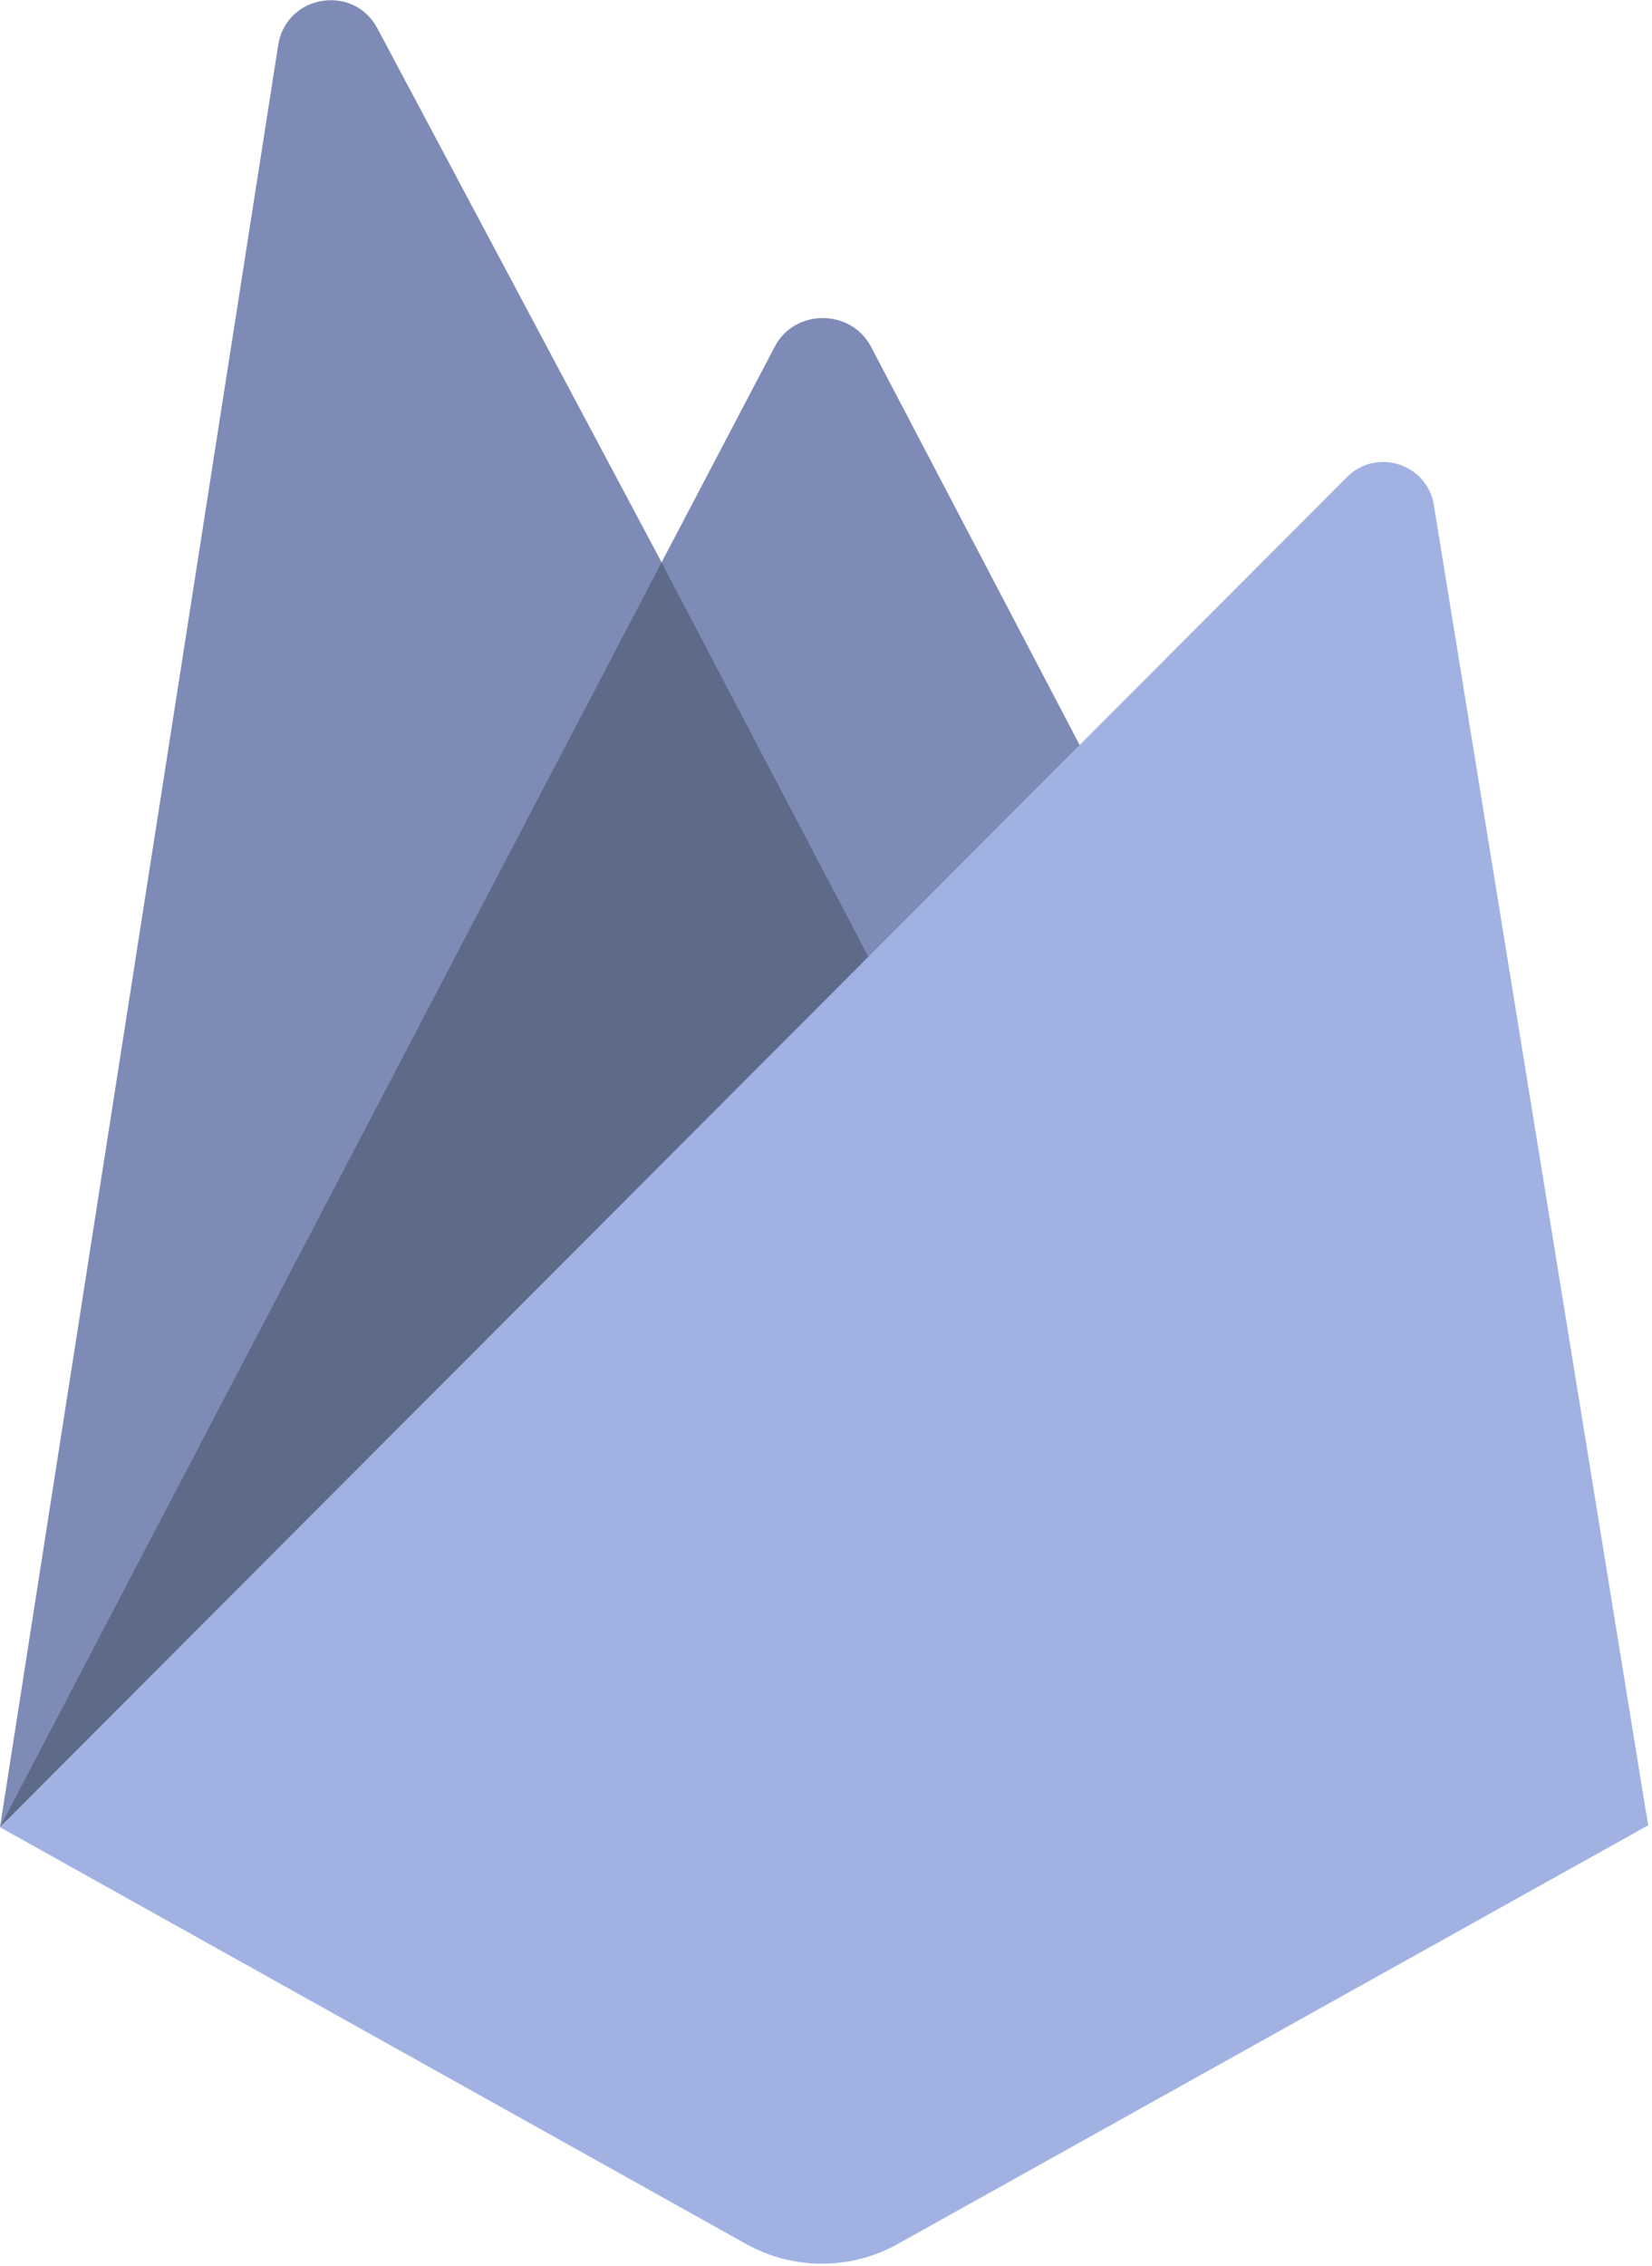
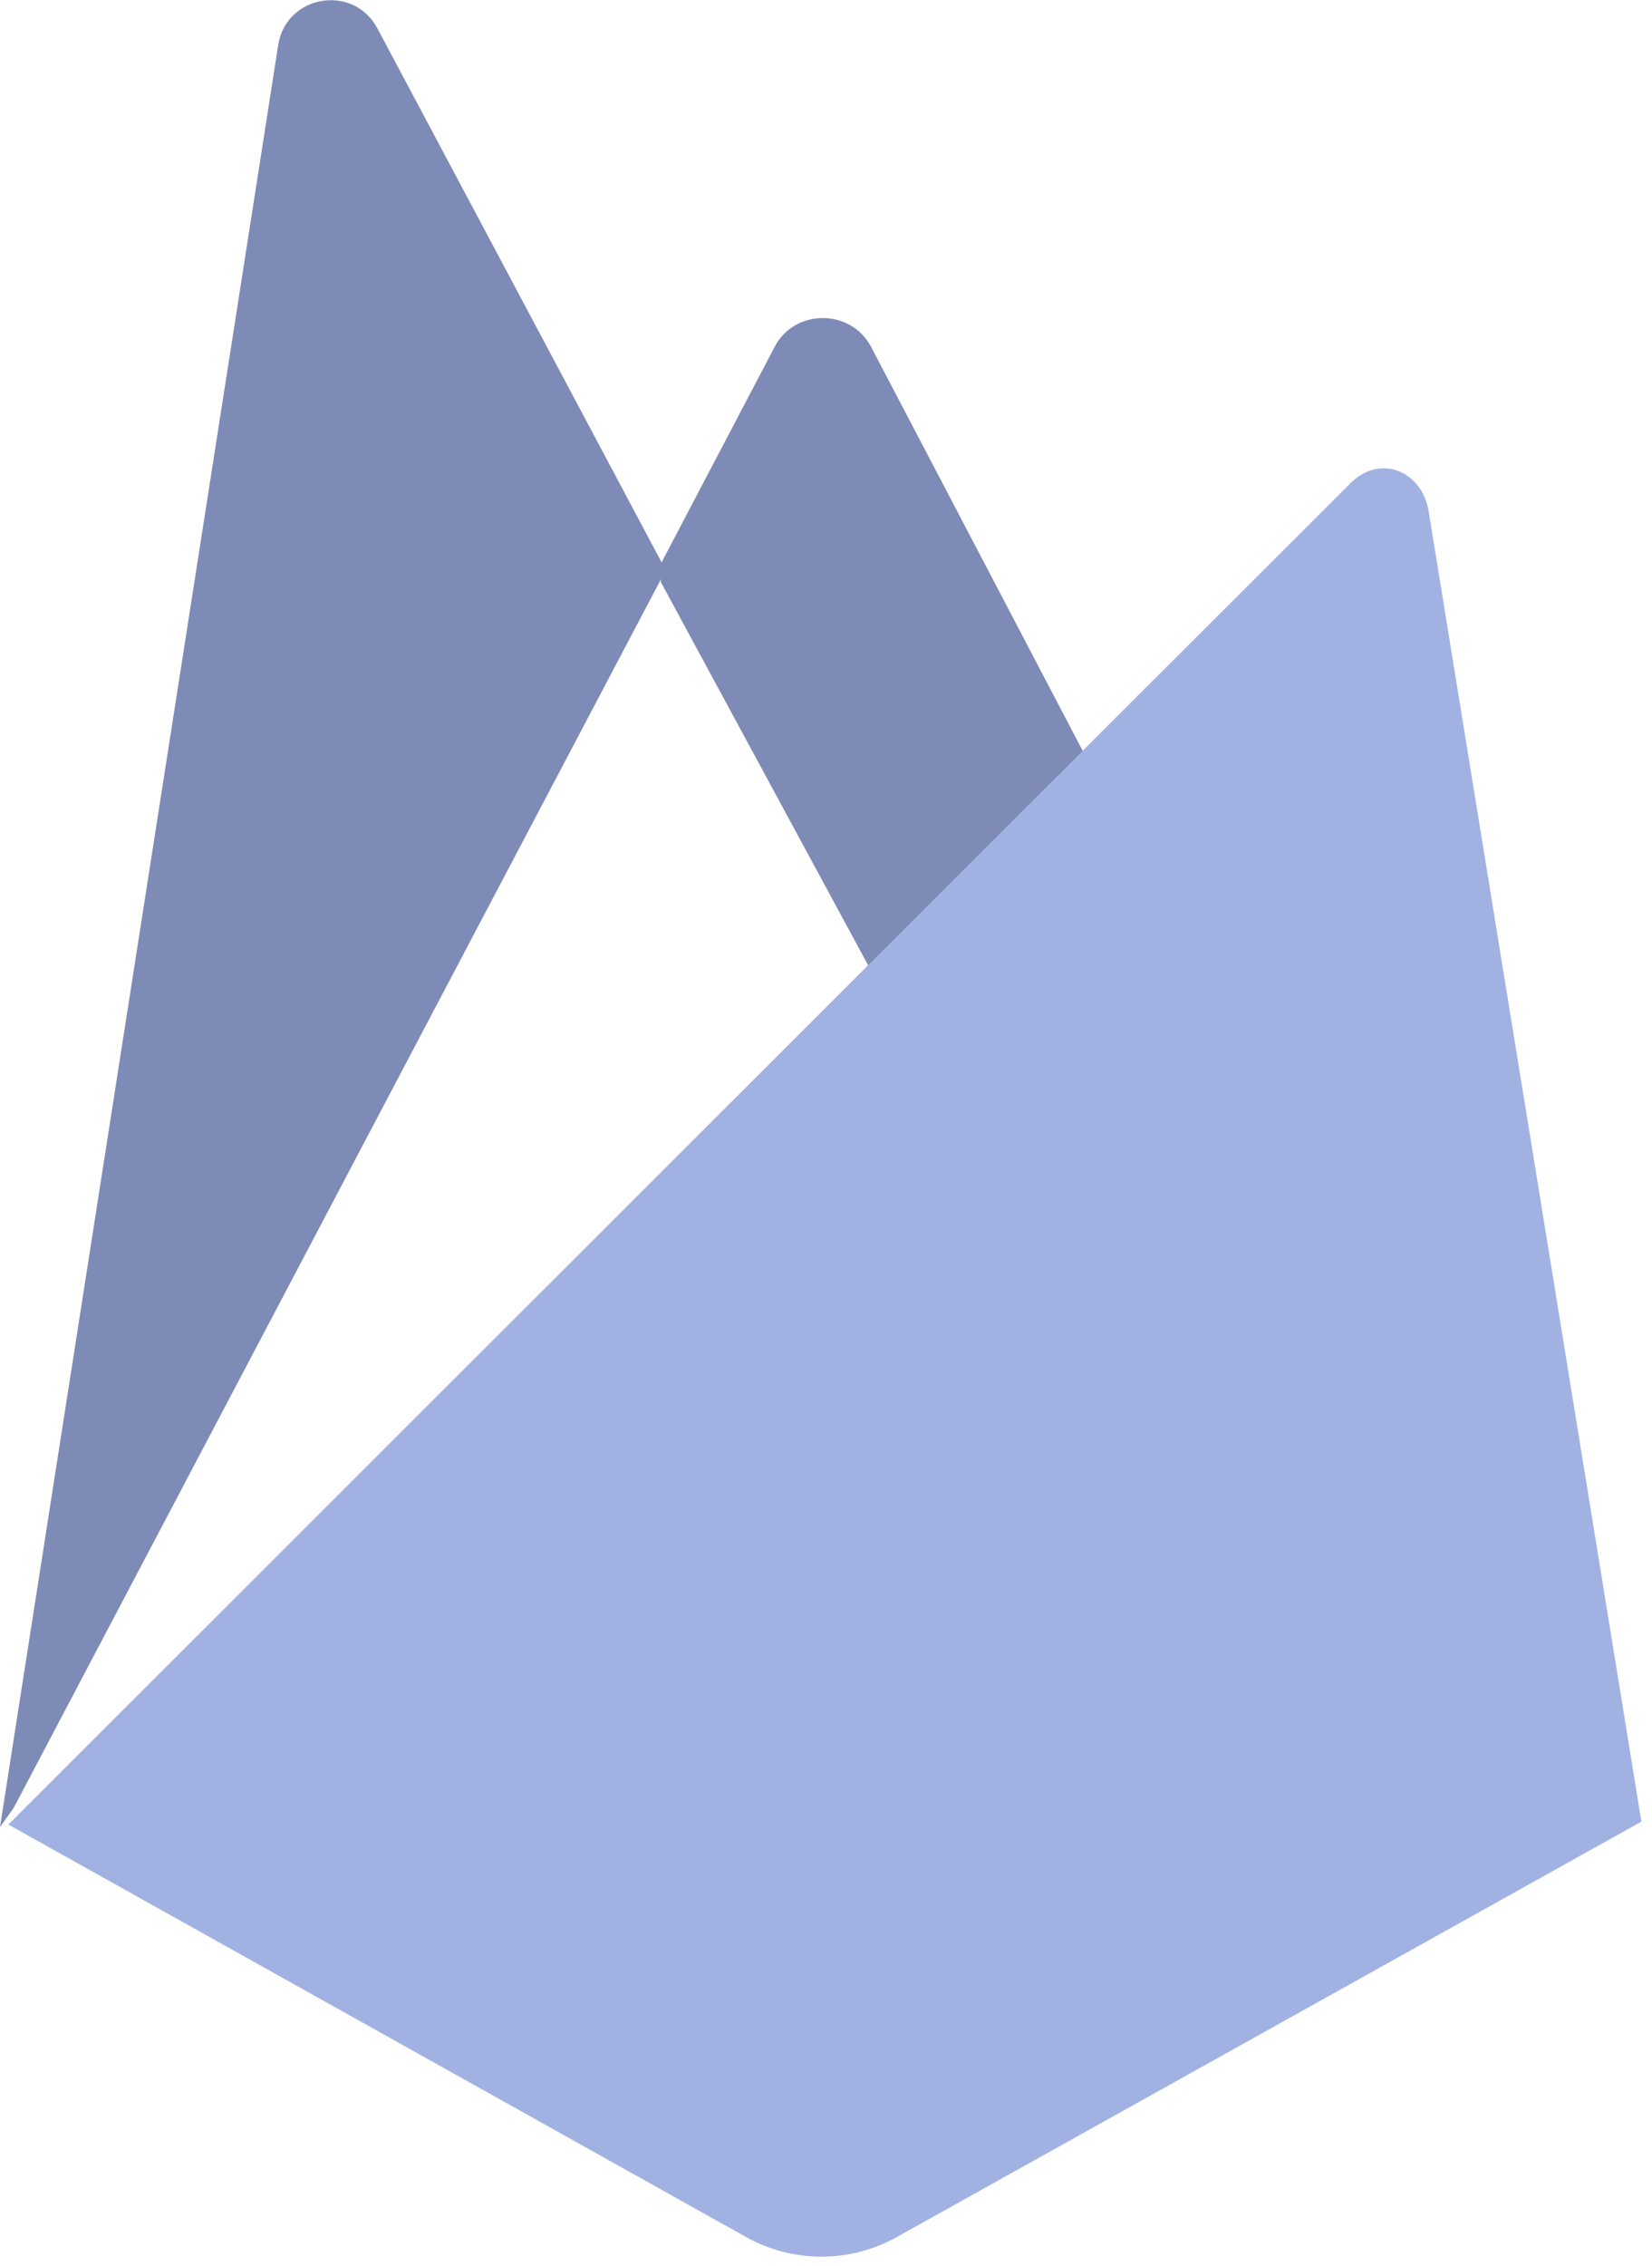
<svg xmlns="http://www.w3.org/2000/svg" version="1.1" id="Layer_1" x="0px" y="0px" viewBox="0 0 1823 2500" style="enable-background:new 0 0 1823 2500;" xml:space="preserve">
  <style type="text/css">
	.st0{fill:#7E8BB6;}
	.st1{fill-rule:evenodd;clip-rule:evenodd;fill:#7E8BB6;}
	.st2{fill:#5D6B89;}
	.st3{fill:#A1B2E2;}
</style>
  <path class="st0" d="M0,2015.5l15.1-21.2l715-1356.7l1.5-14.4l-315.2-592C390-18.3,315.7-5.8,307,49.7L0,2015.5z" />
  <g>
    <path id="a" class="st1" d="M8.9,1999.4l11.4-22.3L727.9,634.6L413.5,40.2C387.3-8.9,321,3.6,312.4,58.6L8.9,1999.4z" />
  </g>
  <path class="st0" d="M961.4,1071.1l234.7-240.3L961.3,382.7c-22.3-42.4-84.5-42.5-106.5,0L729.3,621.8v20.4L961.4,1071.1  L961.4,1071.1z" />
  <g>
    <path id="c" class="st1" d="M957.2,1061.1l228.2-233.7L957.2,393c-21.7-41.2-74.3-45.6-95.7-4.2L735.4,631.7l-3.8,12.4   L957.2,1061.1z" />
  </g>
-   <path class="st2" d="M0,2015.5l6.9-6.9l24.9-10.1L946.6,1087l11.6-31.6L730,620.5L0,2015.5z" />
-   <path class="st3" d="M990.7,2475.2l828-461.8L1582.3,557.2c-7.4-45.6-63.3-63.6-95.9-30.9L0,2015.5l823.3,459.7  C875.3,2504.2,938.7,2504.2,990.7,2475.2" />
  <path class="st3" d="M1811.3,2009.5L1576.6,564.4c-7.3-45.2-53.8-63.9-86.2-31.5L9.2,2012.7l814.2,455.1  c51.6,28.8,114.5,28.8,166.2,0L1811.3,2009.5L1811.3,2009.5z" />
-   <path class="st3" d="M990.7,2461.6c-52,29-115.4,29-167.4,0l-816.6-453l-6.6,7l823.2,459.7c52,29,115.4,29.1,167.4,0l828-461.8  l-2-12.5L990.7,2461.6L990.7,2461.6z" />
</svg>